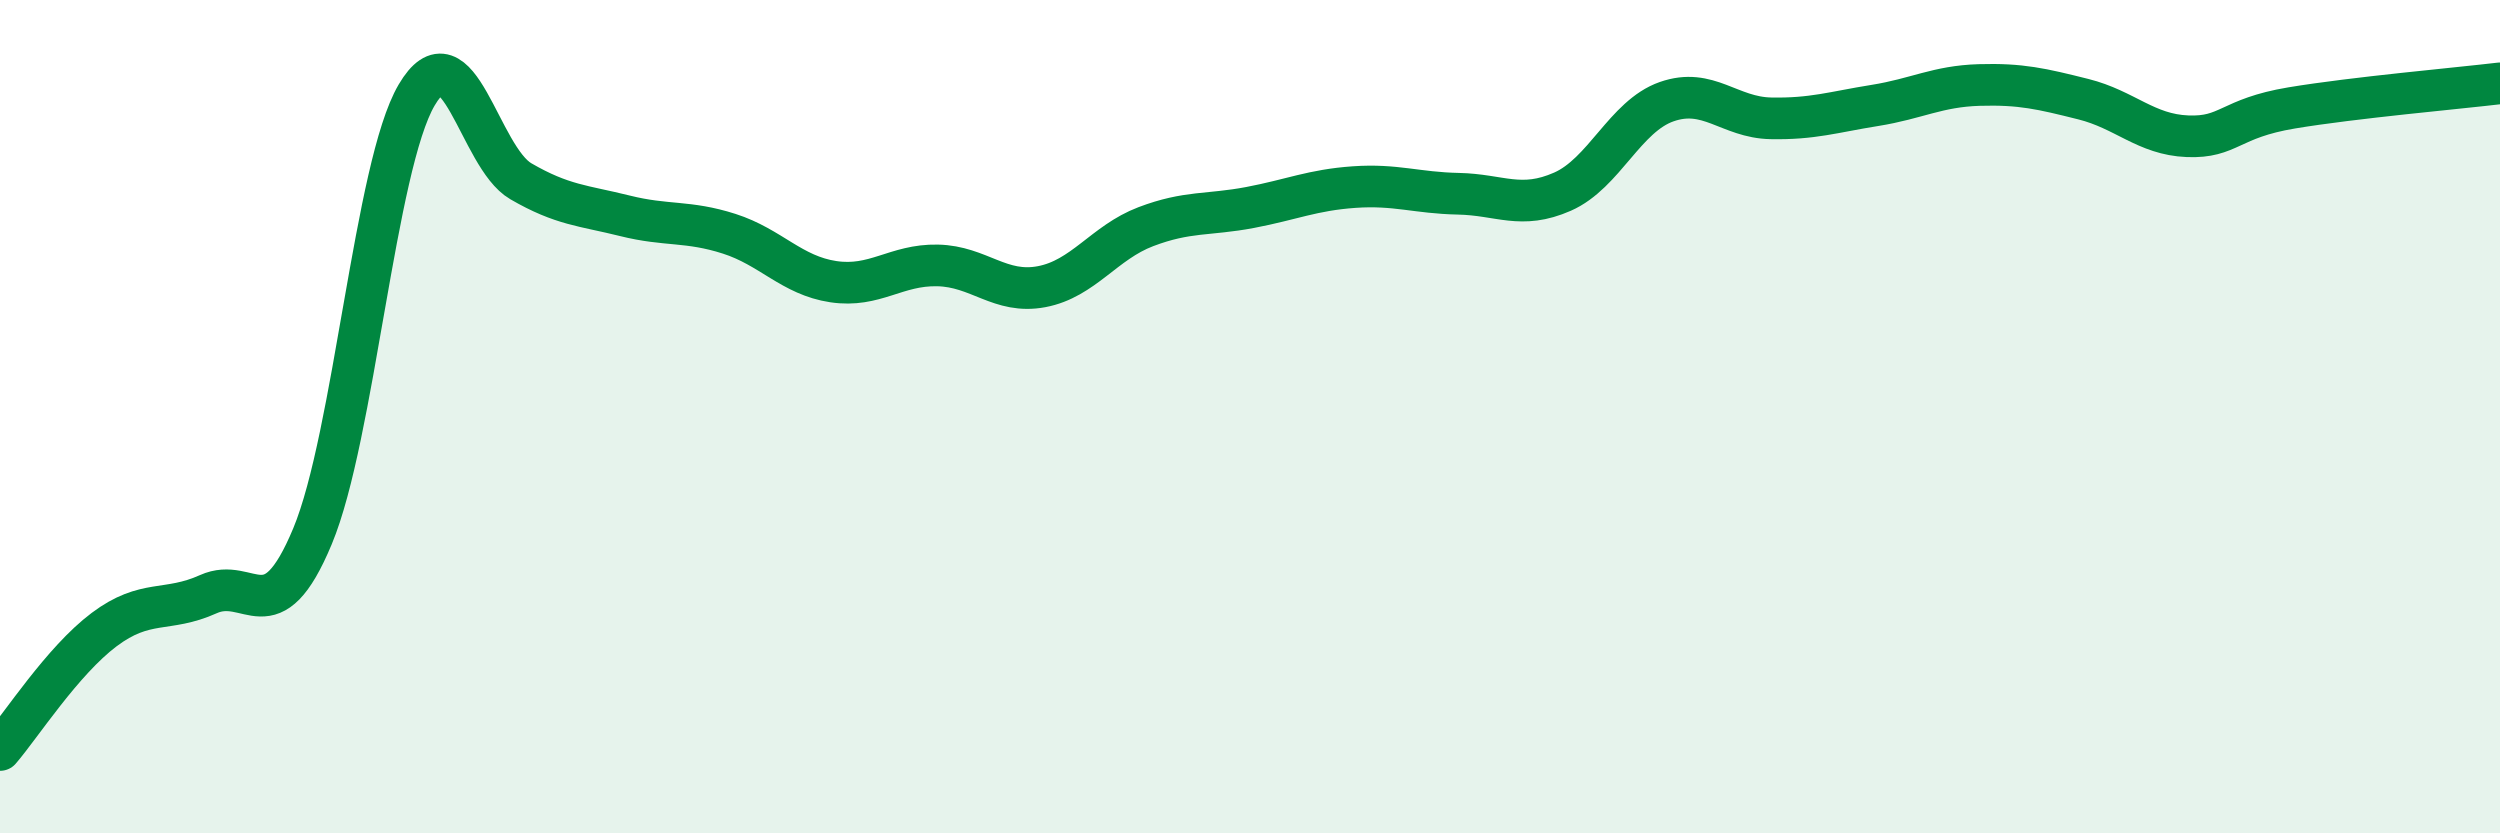
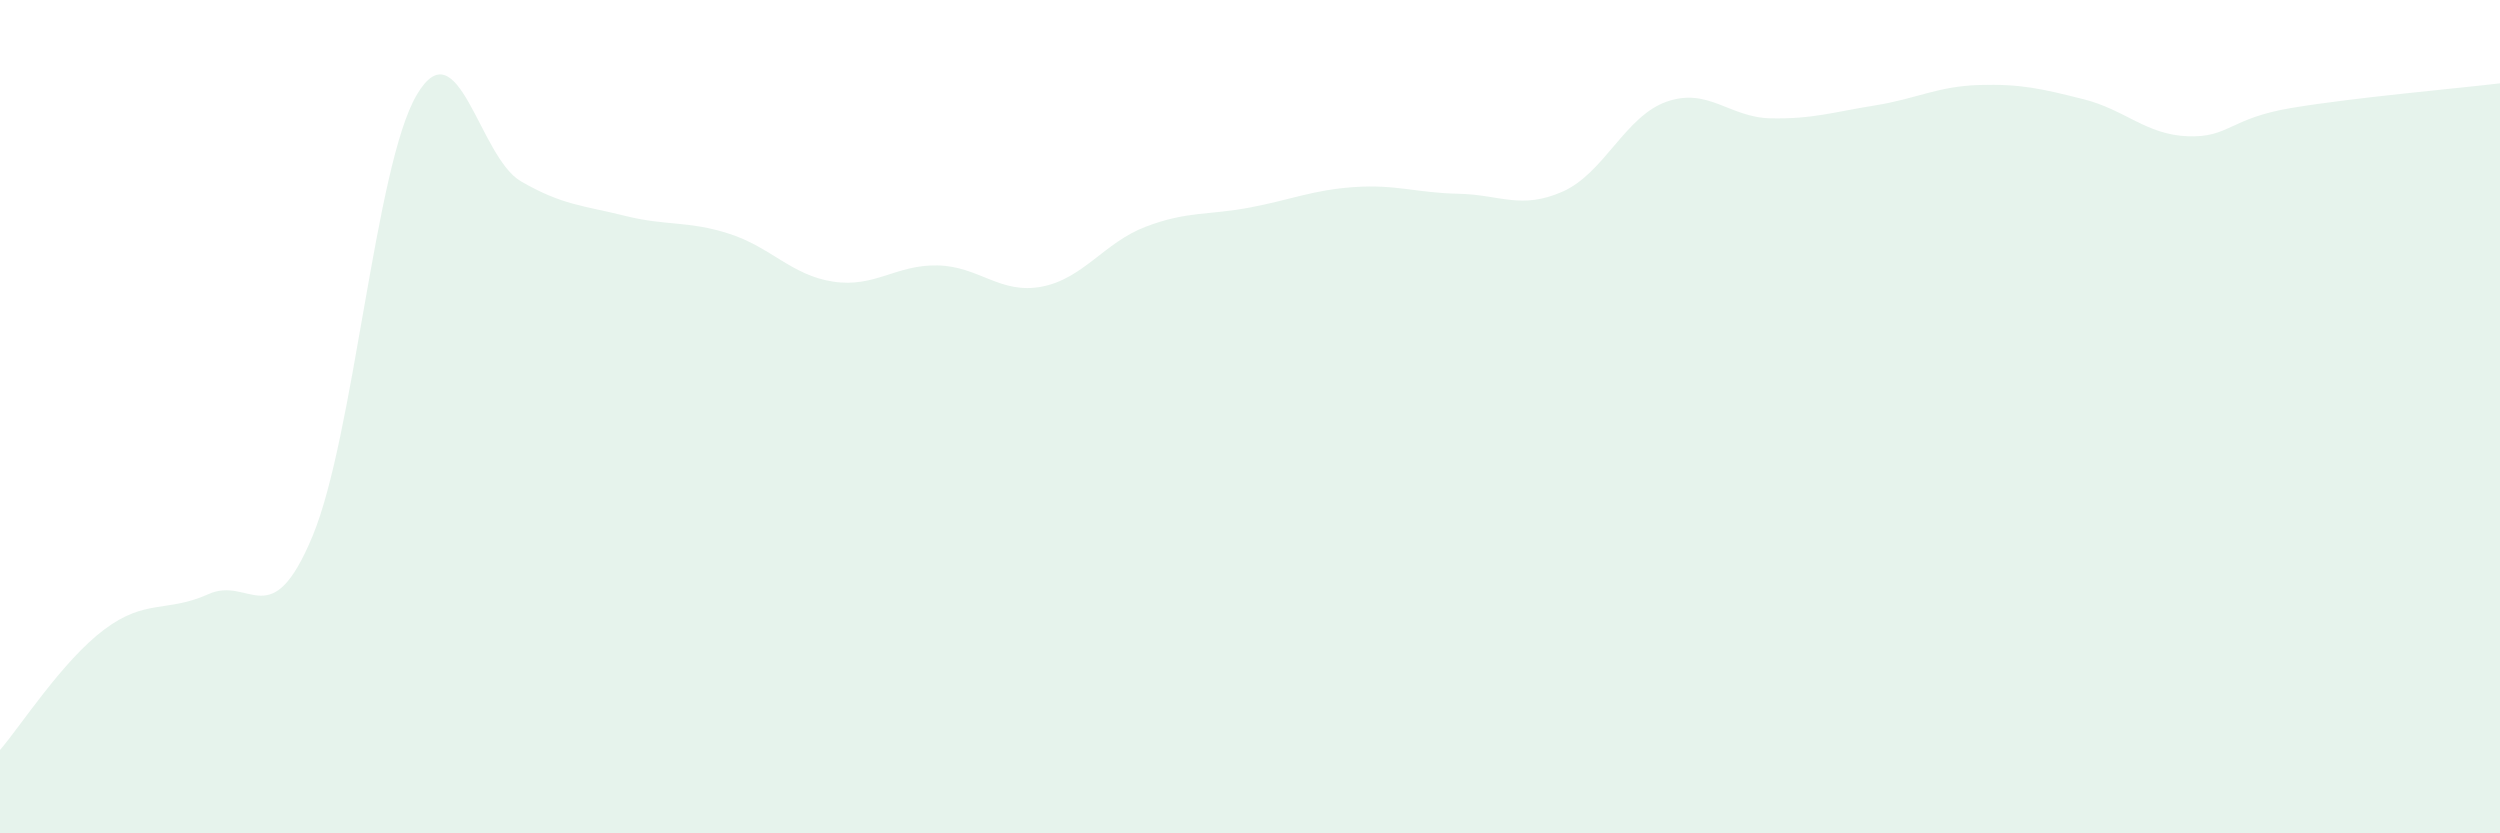
<svg xmlns="http://www.w3.org/2000/svg" width="60" height="20" viewBox="0 0 60 20">
  <path d="M 0,18 C 0.5,17.42 1.5,15.86 2.5,15.11 C 3.5,14.36 4,14.71 5,14.26 C 6,13.81 6.5,15.27 7.5,12.87 C 8.5,10.47 9,3.98 10,2.28 C 11,0.58 11.5,3.77 12.5,4.35 C 13.5,4.93 14,4.93 15,5.18 C 16,5.43 16.5,5.29 17.5,5.61 C 18.5,5.93 19,6.61 20,6.76 C 21,6.91 21.5,6.35 22.5,6.37 C 23.5,6.39 24,7.07 25,6.88 C 26,6.69 26.5,5.82 27.5,5.44 C 28.5,5.06 29,5.17 30,4.98 C 31,4.79 31.5,4.56 32.5,4.49 C 33.5,4.42 34,4.63 35,4.65 C 36,4.67 36.5,5.04 37.5,4.6 C 38.5,4.16 39,2.79 40,2.44 C 41,2.09 41.5,2.82 42.5,2.84 C 43.5,2.86 44,2.69 45,2.53 C 46,2.37 46.5,2.07 47.5,2.04 C 48.5,2.01 49,2.13 50,2.38 C 51,2.63 51.5,3.23 52.5,3.27 C 53.5,3.31 53.5,2.84 55,2.59 C 56.5,2.34 59,2.12 60,2L60 20L0 20Z" fill="#008740" opacity="0.1" stroke-linecap="round" stroke-linejoin="round" />
-   <path d="M 0,18 C 0.5,17.42 1.5,15.86 2.5,15.11 C 3.5,14.36 4,14.71 5,14.26 C 6,13.81 6.5,15.27 7.5,12.87 C 8.5,10.47 9,3.98 10,2.28 C 11,0.58 11.5,3.77 12.5,4.35 C 13.5,4.93 14,4.93 15,5.18 C 16,5.43 16.5,5.29 17.5,5.61 C 18.5,5.93 19,6.61 20,6.76 C 21,6.91 21.5,6.35 22.5,6.37 C 23.5,6.39 24,7.07 25,6.88 C 26,6.69 26.5,5.82 27.5,5.44 C 28.5,5.06 29,5.17 30,4.98 C 31,4.79 31.5,4.56 32.5,4.49 C 33.5,4.42 34,4.63 35,4.65 C 36,4.67 36.5,5.04 37.5,4.6 C 38.5,4.16 39,2.79 40,2.44 C 41,2.09 41.5,2.82 42.5,2.84 C 43.5,2.86 44,2.69 45,2.53 C 46,2.37 46.5,2.07 47.5,2.04 C 48.5,2.01 49,2.13 50,2.38 C 51,2.63 51.5,3.23 52.5,3.27 C 53.5,3.31 53.5,2.84 55,2.59 C 56.5,2.34 59,2.12 60,2" stroke="#008740" stroke-width="1" fill="none" stroke-linecap="round" stroke-linejoin="round" />
</svg>